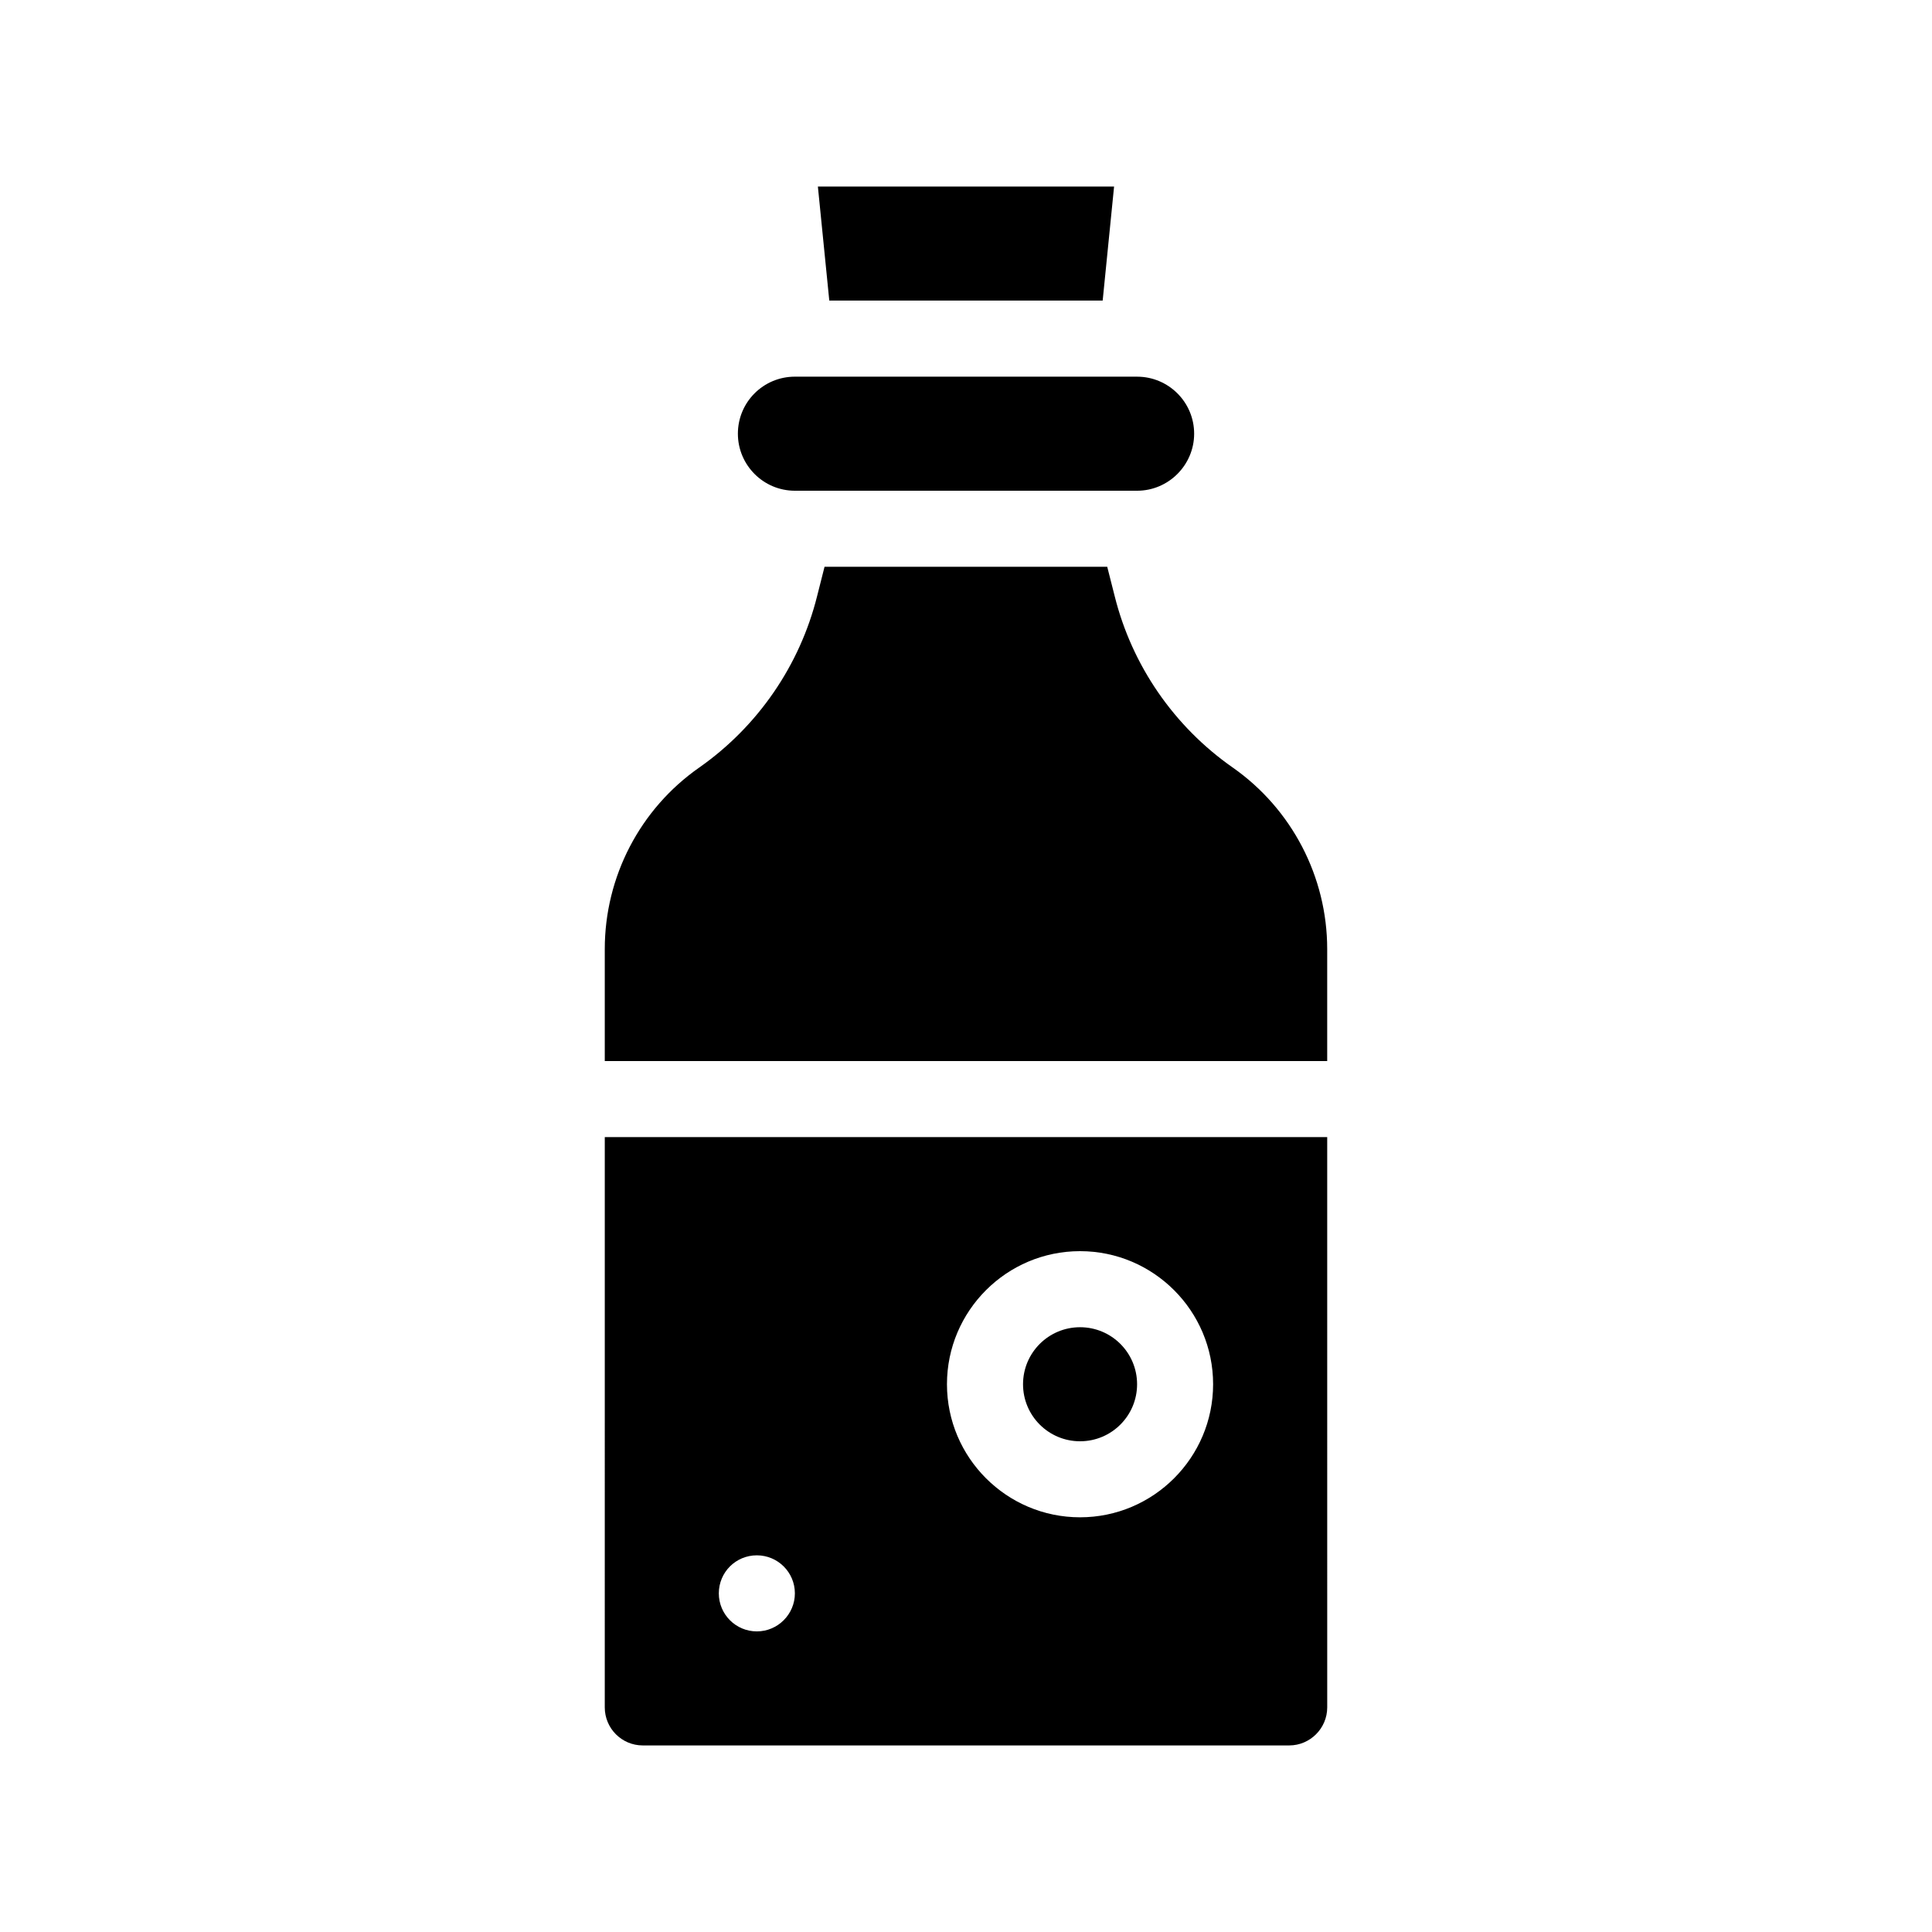
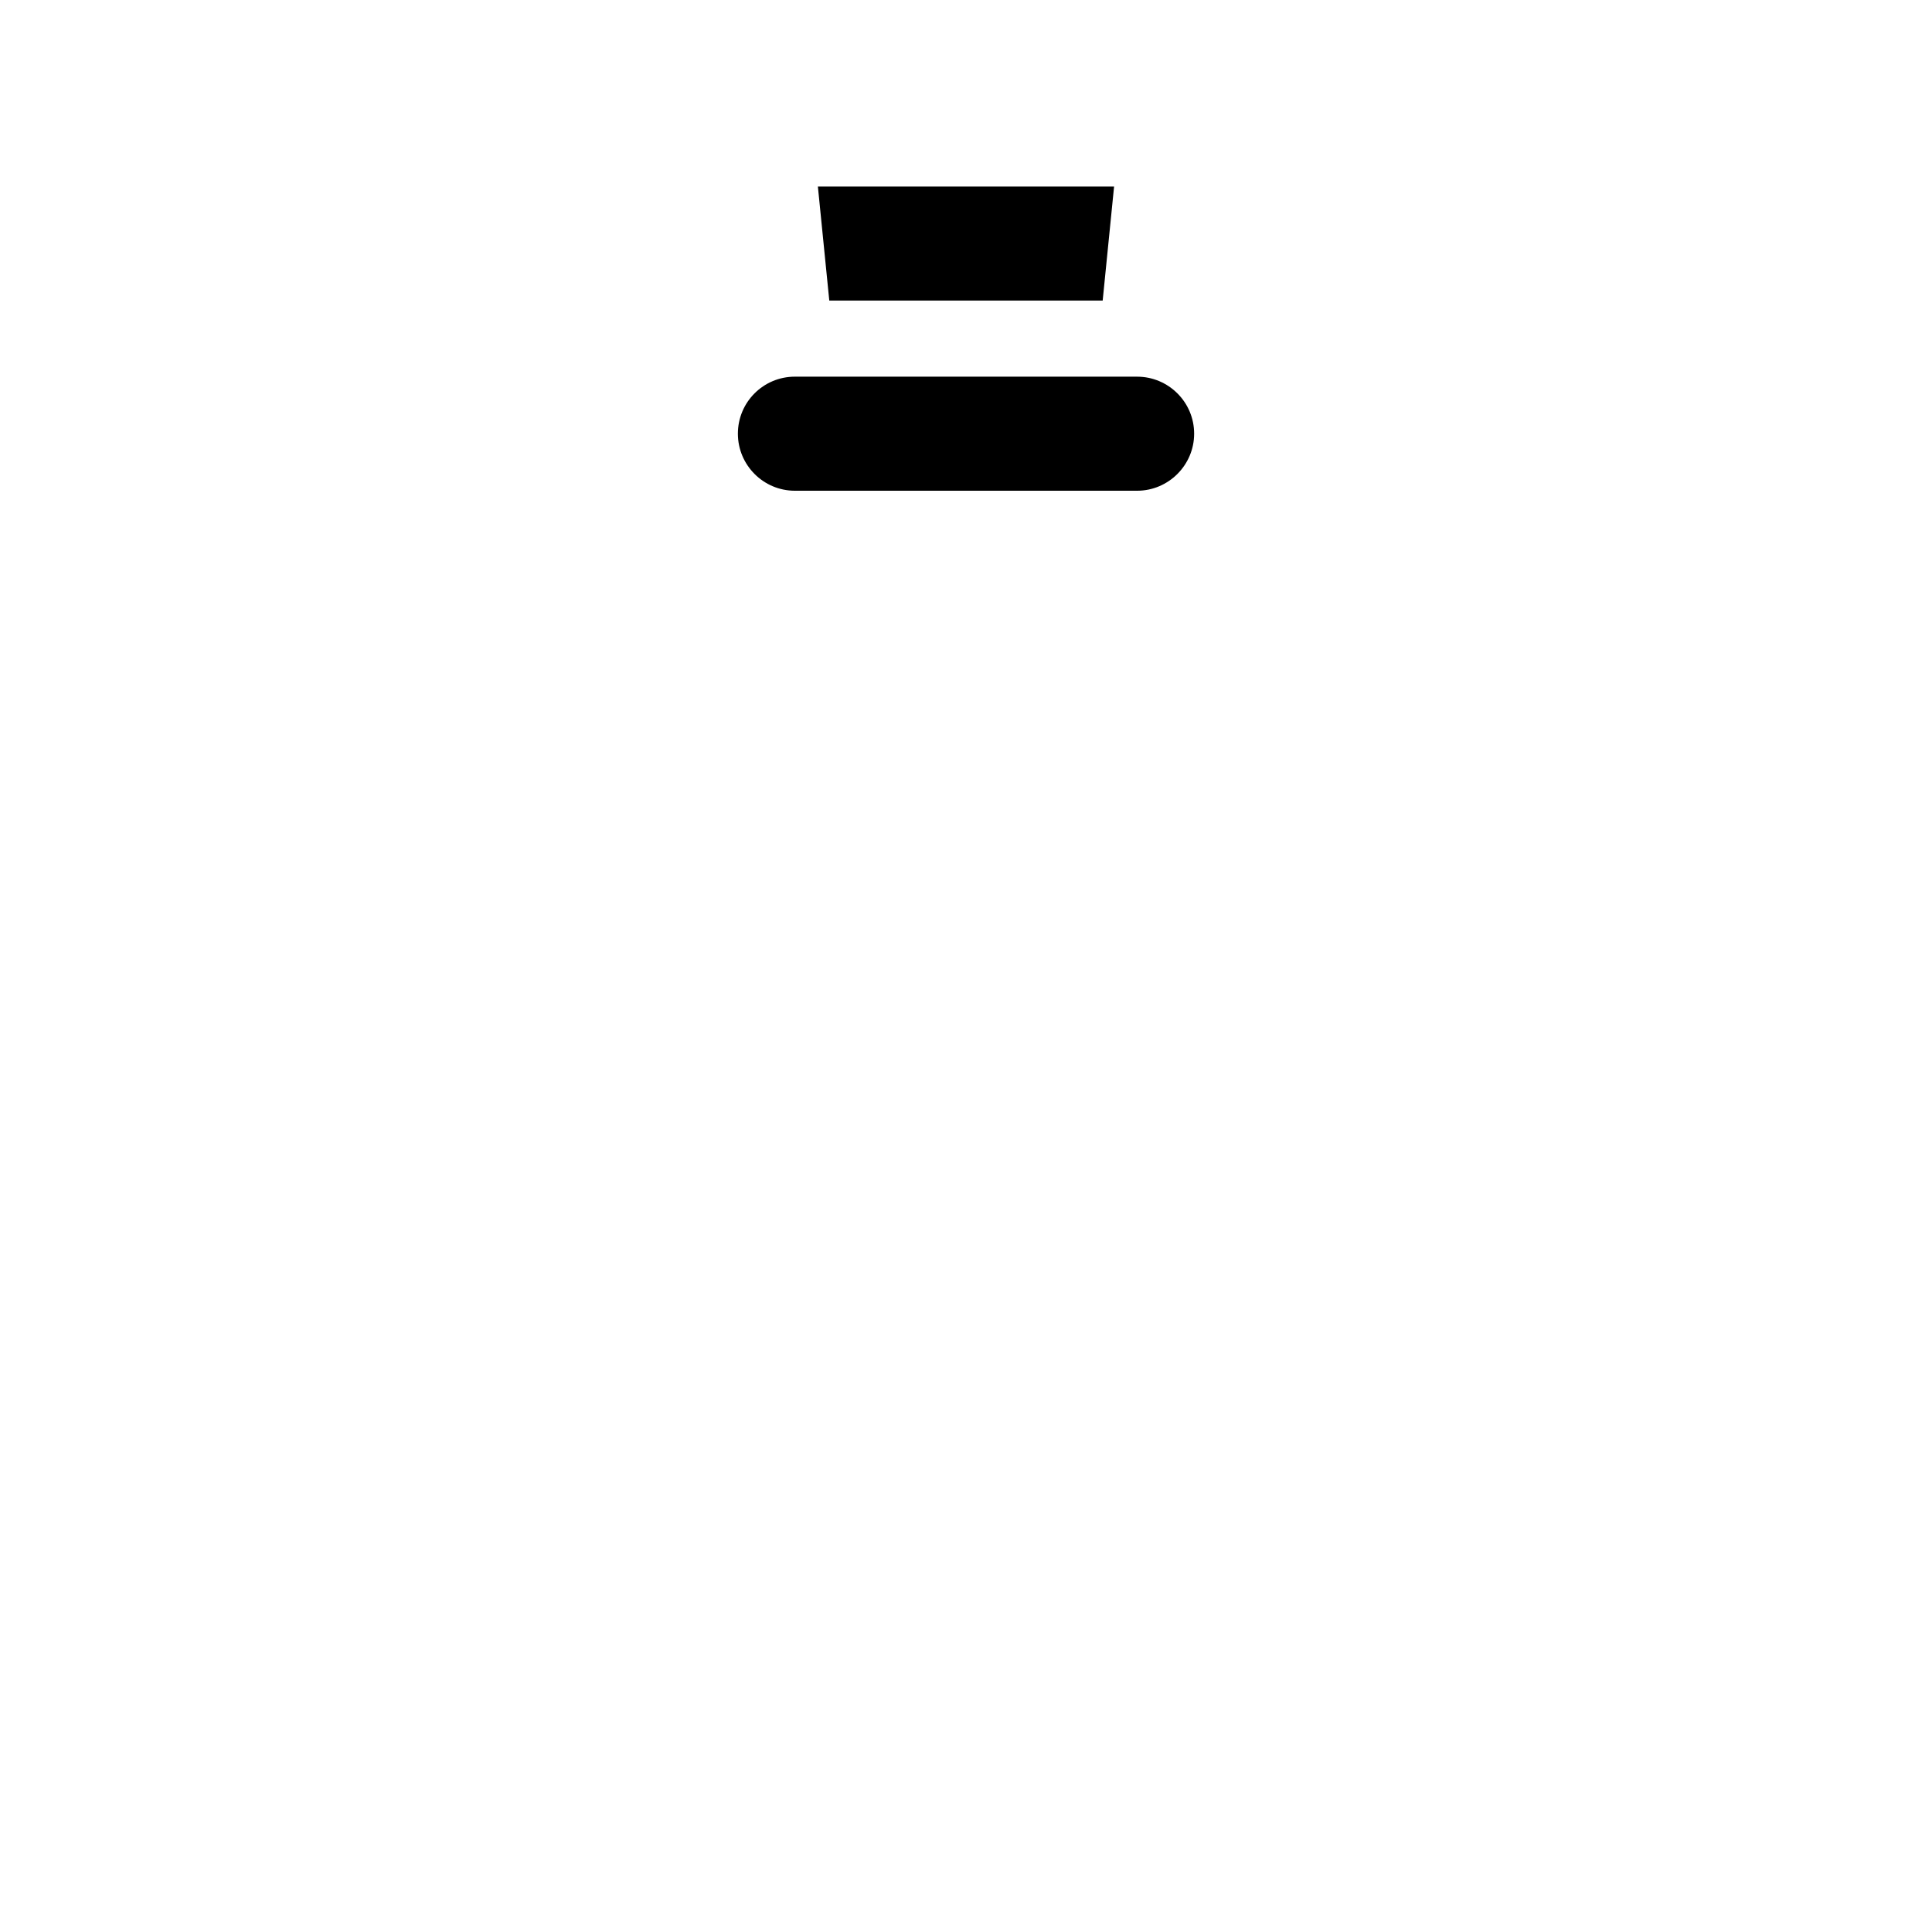
<svg xmlns="http://www.w3.org/2000/svg" fill="#000000" width="800px" height="800px" version="1.1" viewBox="144 144 512 512">
  <g>
    <path d="m436.22 223.66 3.023-30.227h-78.496l3.023 30.227z" />
-     <path d="m470.68 347.4c-15.566-10.883-26.703-27.055-31.285-45.445l-1.969-7.758h-74.914l-1.965 7.758c-4.586 18.391-15.719 34.562-31.234 45.445-15.723 10.98-25.043 28.969-25.043 48.113v29.672h191.45v-29.676c0-19.141-9.371-37.129-25.039-48.109z" />
-     <path d="m304.27 596.48c0 5.543 4.484 10.078 10.078 10.078h171.3c5.543 0 10.078-4.535 10.078-10.078l-0.004-151.14h-191.45zm125.95-120.91c19.445 0 35.266 15.82 35.266 35.266 0 19.445-15.82 35.266-35.266 35.266-19.445 0-35.266-15.82-35.266-35.266 0-19.445 15.82-35.266 35.266-35.266zm-85.648 80.609c5.543 0 10.078 4.484 10.078 10.078 0 5.543-4.535 10.078-10.078 10.078-5.594 0-10.078-4.535-10.078-10.078 0.004-5.594 4.488-10.078 10.078-10.078z" />
    <path d="m354.66 274.05h90.688c8.312 0 15.113-6.801 15.113-15.113 0-8.363-6.801-15.113-15.113-15.113l-90.688-0.004c-8.363 0-15.113 6.75-15.113 15.113 0 8.316 6.75 15.117 15.113 15.117z" />
-     <path d="m445.34 510.84c0 8.348-6.766 15.113-15.113 15.113-8.348 0-15.113-6.766-15.113-15.113 0-8.348 6.766-15.113 15.113-15.113 8.348 0 15.113 6.766 15.113 15.113" />
  </g>
</svg>